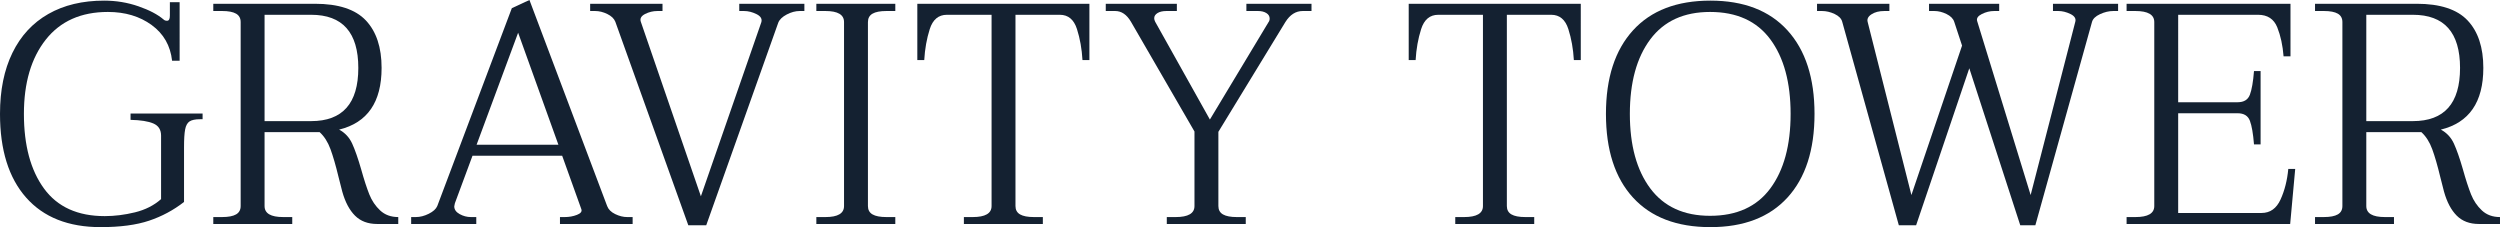
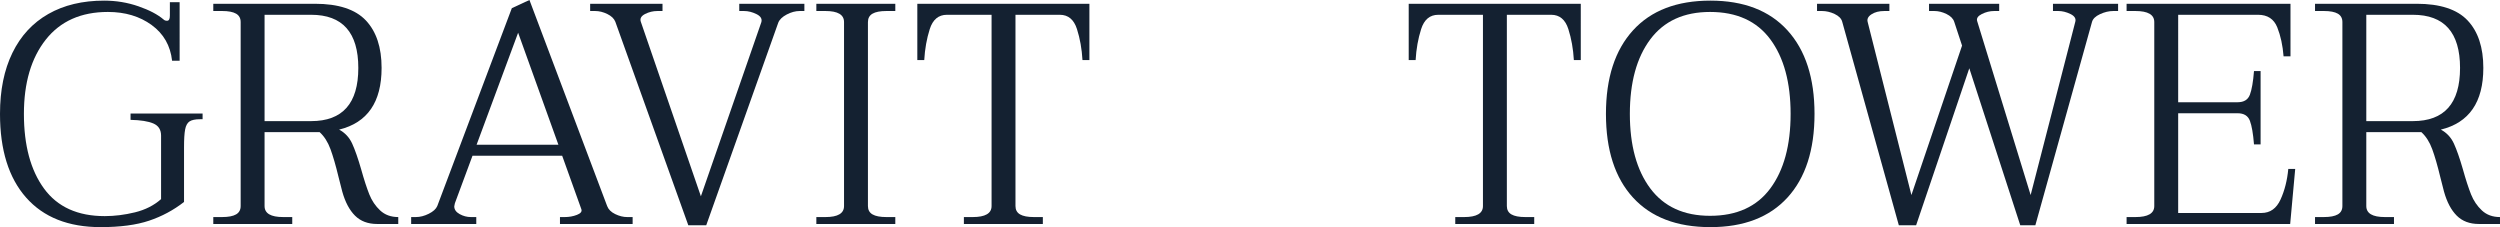
<svg xmlns="http://www.w3.org/2000/svg" width="2751.237" height="249.957" viewBox="0 0 2751.237 249.957">
  <path d="m143.673,131.902c11.079.233,19.441,1.558,25.1,3.982,5.653,2.424,8.481,6.87,8.481,13.328v69.933c-7.849,6.924-17.428,11.771-28.734,14.54-11.312,2.77-22.39,4.155-33.237,4.155-29.773,0-52.049-10.095-66.817-30.293-14.773-20.194-22.156-47.603-22.156-82.223,0-34.155,8.017-61.392,24.06-81.704,16.04-20.307,38.829-30.466,68.376-30.466,18.922,0,34.966,4.793,48.122,14.367,13.156,9.58,20.653,22.677,22.504,39.294h8.309V2.424h-10.733v14.886c0,3.694-1.039,5.539-3.116,5.539-1.618,0-2.888-.46-3.809-1.385-6.464-5.539-15.698-10.386-27.696-14.54-12.003-4.155-24.58-6.233-37.736-6.233-23.774,0-44.26,4.906-61.451,14.715-17.196,9.812-30.351,24.06-39.467,42.755C4.554,76.856,0,99.246,0,125.325c0,39.699,9.574,70.398,28.734,92.09,19.155,21.696,46.505,32.542,82.05,32.542,21.465,0,39.235-2.369,53.315-7.097,14.076-4.728,26.886-11.598,38.429-20.599v-60.239c0-8.768.401-15.287,1.212-19.56.806-4.269,2.423-7.212,4.846-8.828,2.424-1.612,6.286-2.424,11.598-2.424h2.77v-6.231h-79.28v6.923Z" fill="#142131" />
  <path d="m406.44,213.952c-2.77-6.924-5.772-16.153-9.001-27.696-3.463-11.998-6.751-21.405-9.867-28.216-3.116-6.805-7.909-11.944-14.367-15.405,31.159-7.617,46.737-30.233,46.737-67.855,0-22.617-5.771-40.041-17.31-52.277-11.543-12.23-30.238-18.348-56.084-18.348h-111.824v7.962h9.694c6.924,0,12.057.984,15.405,2.943,3.343,1.964,5.021,5.021,5.021,9.175v202.527c0,4.155-1.677,7.217-5.021,9.174-3.348,1.965-8.481,2.943-15.405,2.943h-9.694v7.617h86.896v-7.617h-10.04c-13.621,0-20.426-4.035-20.426-12.117v-81.357h60.585c5.074,4.619,9.056,10.851,11.944,18.695,2.884,7.849,5.827,18.002,8.829,30.466l4.153,16.271c3.23,11.543,7.903,20.372,14.022,26.484,6.113,6.118,14.249,9.175,24.407,9.175h23.195v-7.617c-8.082,0-14.713-2.423-19.907-7.27-5.192-4.846-9.174-10.732-11.944-17.656Zm-64.047-80.665h-51.238V16.271h51.238c34.62,0,51.93,19.506,51.93,58.509,0,39.006-17.31,58.507-51.93,58.507Z" fill="#142131" />
  <path d="m676.992,235.59c-4.5-2.191-7.443-5.134-8.828-8.828L582.651,0l-19.387,9.001-82.05,217.761c-1.385,3.235-4.5,6.058-9.347,8.482-4.848,2.424-9.581,3.634-14.194,3.634h-5.194v7.617h71.664v-7.617h-5.885c-4.387,0-8.542-1.092-12.464-3.289-3.927-2.191-5.885-5.019-5.885-8.482,0-.459.228-1.611.693-3.462l19.387-52.276h98.667l21.119,58.853c.919,2.543-.692,4.62-4.846,6.233-4.155,1.618-8.655,2.423-13.503,2.423h-5.192v7.617h79.972v-7.617h-5.885c-4.387,0-8.828-1.092-13.328-3.289Zm-152.502-76.338l45.699-123.247,44.314,123.247h-90.013Z" fill="#142131" />
  <path d="m813.566,12.117h5.194c4.614,0,9.228,1.159,13.847,3.463,4.615,2.309,6.346,5.312,5.194,9.001l-66.471,191.45-66.125-192.143c-1.157-3.462.401-6.285,4.673-8.481,4.269-2.191,8.828-3.29,13.676-3.29h5.539v-7.962h-79.627v7.962h5.539c4.382,0,8.828,1.099,13.328,3.29,4.502,2.196,7.444,5.019,8.829,8.481l80.318,223.993h19.734l79.28-222.954c1.385-3.462,4.5-6.459,9.347-9.001,4.848-2.537,9.576-3.809,14.194-3.809h5.194v-7.962h-71.664v7.962Z" fill="#142131" />
  <path d="m898.383,12.117h10.04c13.615,0,20.426,4.041,20.426,12.118v202.527c0,8.082-6.811,12.117-20.426,12.117h-10.04v7.617h86.896v-7.617h-9.694c-6.924,0-12.063-.978-15.405-2.943-3.348-1.957-5.021-5.019-5.021-9.174V24.234c0-4.155,1.672-7.212,5.021-9.175,3.342-1.958,8.481-2.943,15.405-2.943h9.694v-7.962h-86.896v7.962Z" fill="#142131" />
  <path d="m1009.51,66.125h7.616c.693-12.231,2.711-23.596,6.06-34.101,3.342-10.499,9.634-15.752,18.868-15.752h49.161v210.491c0,8.082-6.924,12.117-20.773,12.117h-9.693v7.617h86.896v-7.617h-9.694c-6.924,0-12.063-.978-15.406-2.943-3.348-1.957-5.019-5.019-5.019-9.174V16.271h48.815c9.228,0,15.52,5.253,18.868,15.752,3.343,10.505,5.366,21.87,6.058,34.101h7.616V4.155h-189.372v61.97Z" fill="#142131" />
-   <path d="m1371.637,12.117h12.81c3.689,0,6.75.753,9.174,2.251,2.424,1.503,3.634,3.521,3.634,6.058,0,1.618-.464,3.002-1.385,4.155l-64.393,106.976-60.239-107.669c-.692-1.385-1.039-2.65-1.039-3.807,0-2.304,1.212-4.209,3.636-5.712,2.424-1.498,5.712-2.251,9.867-2.251h11.425v-7.962h-78.243v7.962h10.387c6.923,0,12.69,3.927,17.31,11.771l69.932,120.825v82.05c0,8.082-6.924,12.117-20.772,12.117h-9.694v7.617h86.896v-7.617h-9.694c-6.923,0-12.062-.978-15.405-2.943-3.348-1.957-5.021-5.019-5.021-9.174v-81.704l73.741-120.823c5.075-8.076,11.425-12.118,19.042-12.118h9.693v-7.962h-71.663v7.962Z" fill="#142131" />
  <path d="m1550.271,66.125h7.616c.693-12.231,2.711-23.596,6.06-34.101,3.342-10.499,9.634-15.752,18.868-15.752h49.161v210.491c0,8.082-6.924,12.117-20.773,12.117h-9.693v7.617h86.896v-7.617h-9.694c-6.924,0-12.063-.978-15.406-2.943-3.348-1.957-5.019-5.019-5.019-9.174V16.271h48.815c9.228,0,15.52,5.253,18.868,15.752,3.343,10.505,5.366,21.87,6.058,34.101h7.616V4.155h-189.372v61.97Z" fill="#142131" />
  <path d="m1882.278.692c-36.931,0-65.319,10.906-85.166,32.716-19.852,21.811-29.774,52.449-29.774,91.917,0,39.699,9.922,70.398,29.774,92.09,19.847,21.696,48.235,32.542,85.166,32.542,36.697,0,64.966-10.846,84.82-32.542,19.847-21.692,29.773-52.391,29.773-92.09,0-39.468-9.925-70.106-29.773-91.917-19.854-21.811-48.123-32.716-84.82-32.716Zm65.952,206.683c-14.888,20.08-36.991,30.12-66.298,30.12-28.854,0-50.778-10.04-65.779-30.12-15.006-20.08-22.504-47.43-22.504-82.05s7.498-61.97,22.504-82.05c15.001-20.08,36.924-30.12,65.779-30.12,29.307,0,51.41,10.04,66.298,30.12,14.886,20.08,22.329,47.43,22.329,82.05s-7.443,61.97-22.329,82.05Z" fill="#142131" />
  <path d="m2259.292,12.117h5.885c4.382,0,8.829,1.099,13.33,3.29,4.5,2.196,6.286,5.019,5.365,8.481l-49.161,190.758-58.853-191.45c-.926-2.997.805-5.593,5.192-7.789,4.382-2.191,8.883-3.29,13.503-3.29h5.538v-7.962h-77.202v7.962h5.885c4.382,0,8.828,1.099,13.328,3.29,4.5,2.196,7.325,5.019,8.482,8.481l8.655,26.312-55.739,164.446-48.122-190.411c-.925-3.23.46-6.06,4.155-8.482,3.689-2.424,8.422-3.636,14.194-3.636h5.539v-7.962h-79.627v7.962h5.539c4.615,0,9.228,1.099,13.849,3.29,4.614,2.196,7.383,5.019,8.309,8.481l62.316,223.993h19.041l58.509-172.755,56.084,172.755h16.618l62.316-223.646c.919-3.463,3.862-6.346,8.828-8.655,4.961-2.304,9.867-3.463,14.713-3.463h5.194v-7.962h-71.664v7.962Z" fill="#142131" />
  <path d="m2509.766,219.492c-4.502,9.927-11.485,14.886-20.946,14.886h-91.744v-109.746h65.433c6.924,0,11.425,2.77,13.501,8.309,2.078,5.539,3.576,14.194,4.5,25.965h7.27v-80.665h-7.27c-.925,11.771-2.423,20.426-4.5,25.965-2.077,5.539-6.577,8.309-13.501,8.309h-65.433V16.271h87.935c10.387,0,17.425,4.62,21.119,13.849,3.689,9.234,5.998,19.852,6.924,31.85h7.616V4.155h-180.371v7.962h9.694c13.847,0,20.772,4.041,20.772,12.118v202.527c0,8.082-6.924,12.117-20.772,12.117h-9.694v7.617h180.025l5.539-60.585h-7.617c-1.157,12.462-3.98,23.661-8.481,33.581Z" fill="#142131" />
  <path d="m2731.33,231.608c-5.192-4.846-9.174-10.732-11.944-17.656-2.77-6.924-5.772-16.153-9.001-27.696-3.463-11.998-6.751-21.405-9.867-28.216-3.116-6.805-7.909-11.944-14.367-15.405,31.159-7.617,46.737-30.233,46.737-67.855,0-22.617-5.771-40.041-17.31-52.277-11.543-12.23-30.238-18.348-56.084-18.348h-111.824v7.962h9.694c6.924,0,12.057.984,15.405,2.943,3.343,1.964,5.021,5.021,5.021,9.175v202.527c0,4.155-1.677,7.217-5.021,9.174-3.348,1.965-8.481,2.943-15.405,2.943h-9.694v7.617h86.896v-7.617h-10.04c-13.621,0-20.426-4.035-20.426-12.117v-81.357h60.585c5.074,4.619,9.056,10.851,11.944,18.695,2.884,7.849,5.827,18.002,8.829,30.466l4.153,16.271c3.23,11.543,7.903,20.372,14.022,26.484,6.113,6.118,14.249,9.175,24.407,9.175h23.195v-7.617c-8.082,0-14.713-2.423-19.907-7.27Zm-75.99-98.321h-51.238V16.271h51.238c34.62,0,51.93,19.506,51.93,58.509,0,39.006-17.31,58.507-51.93,58.507Z" fill="#142131" />
</svg>